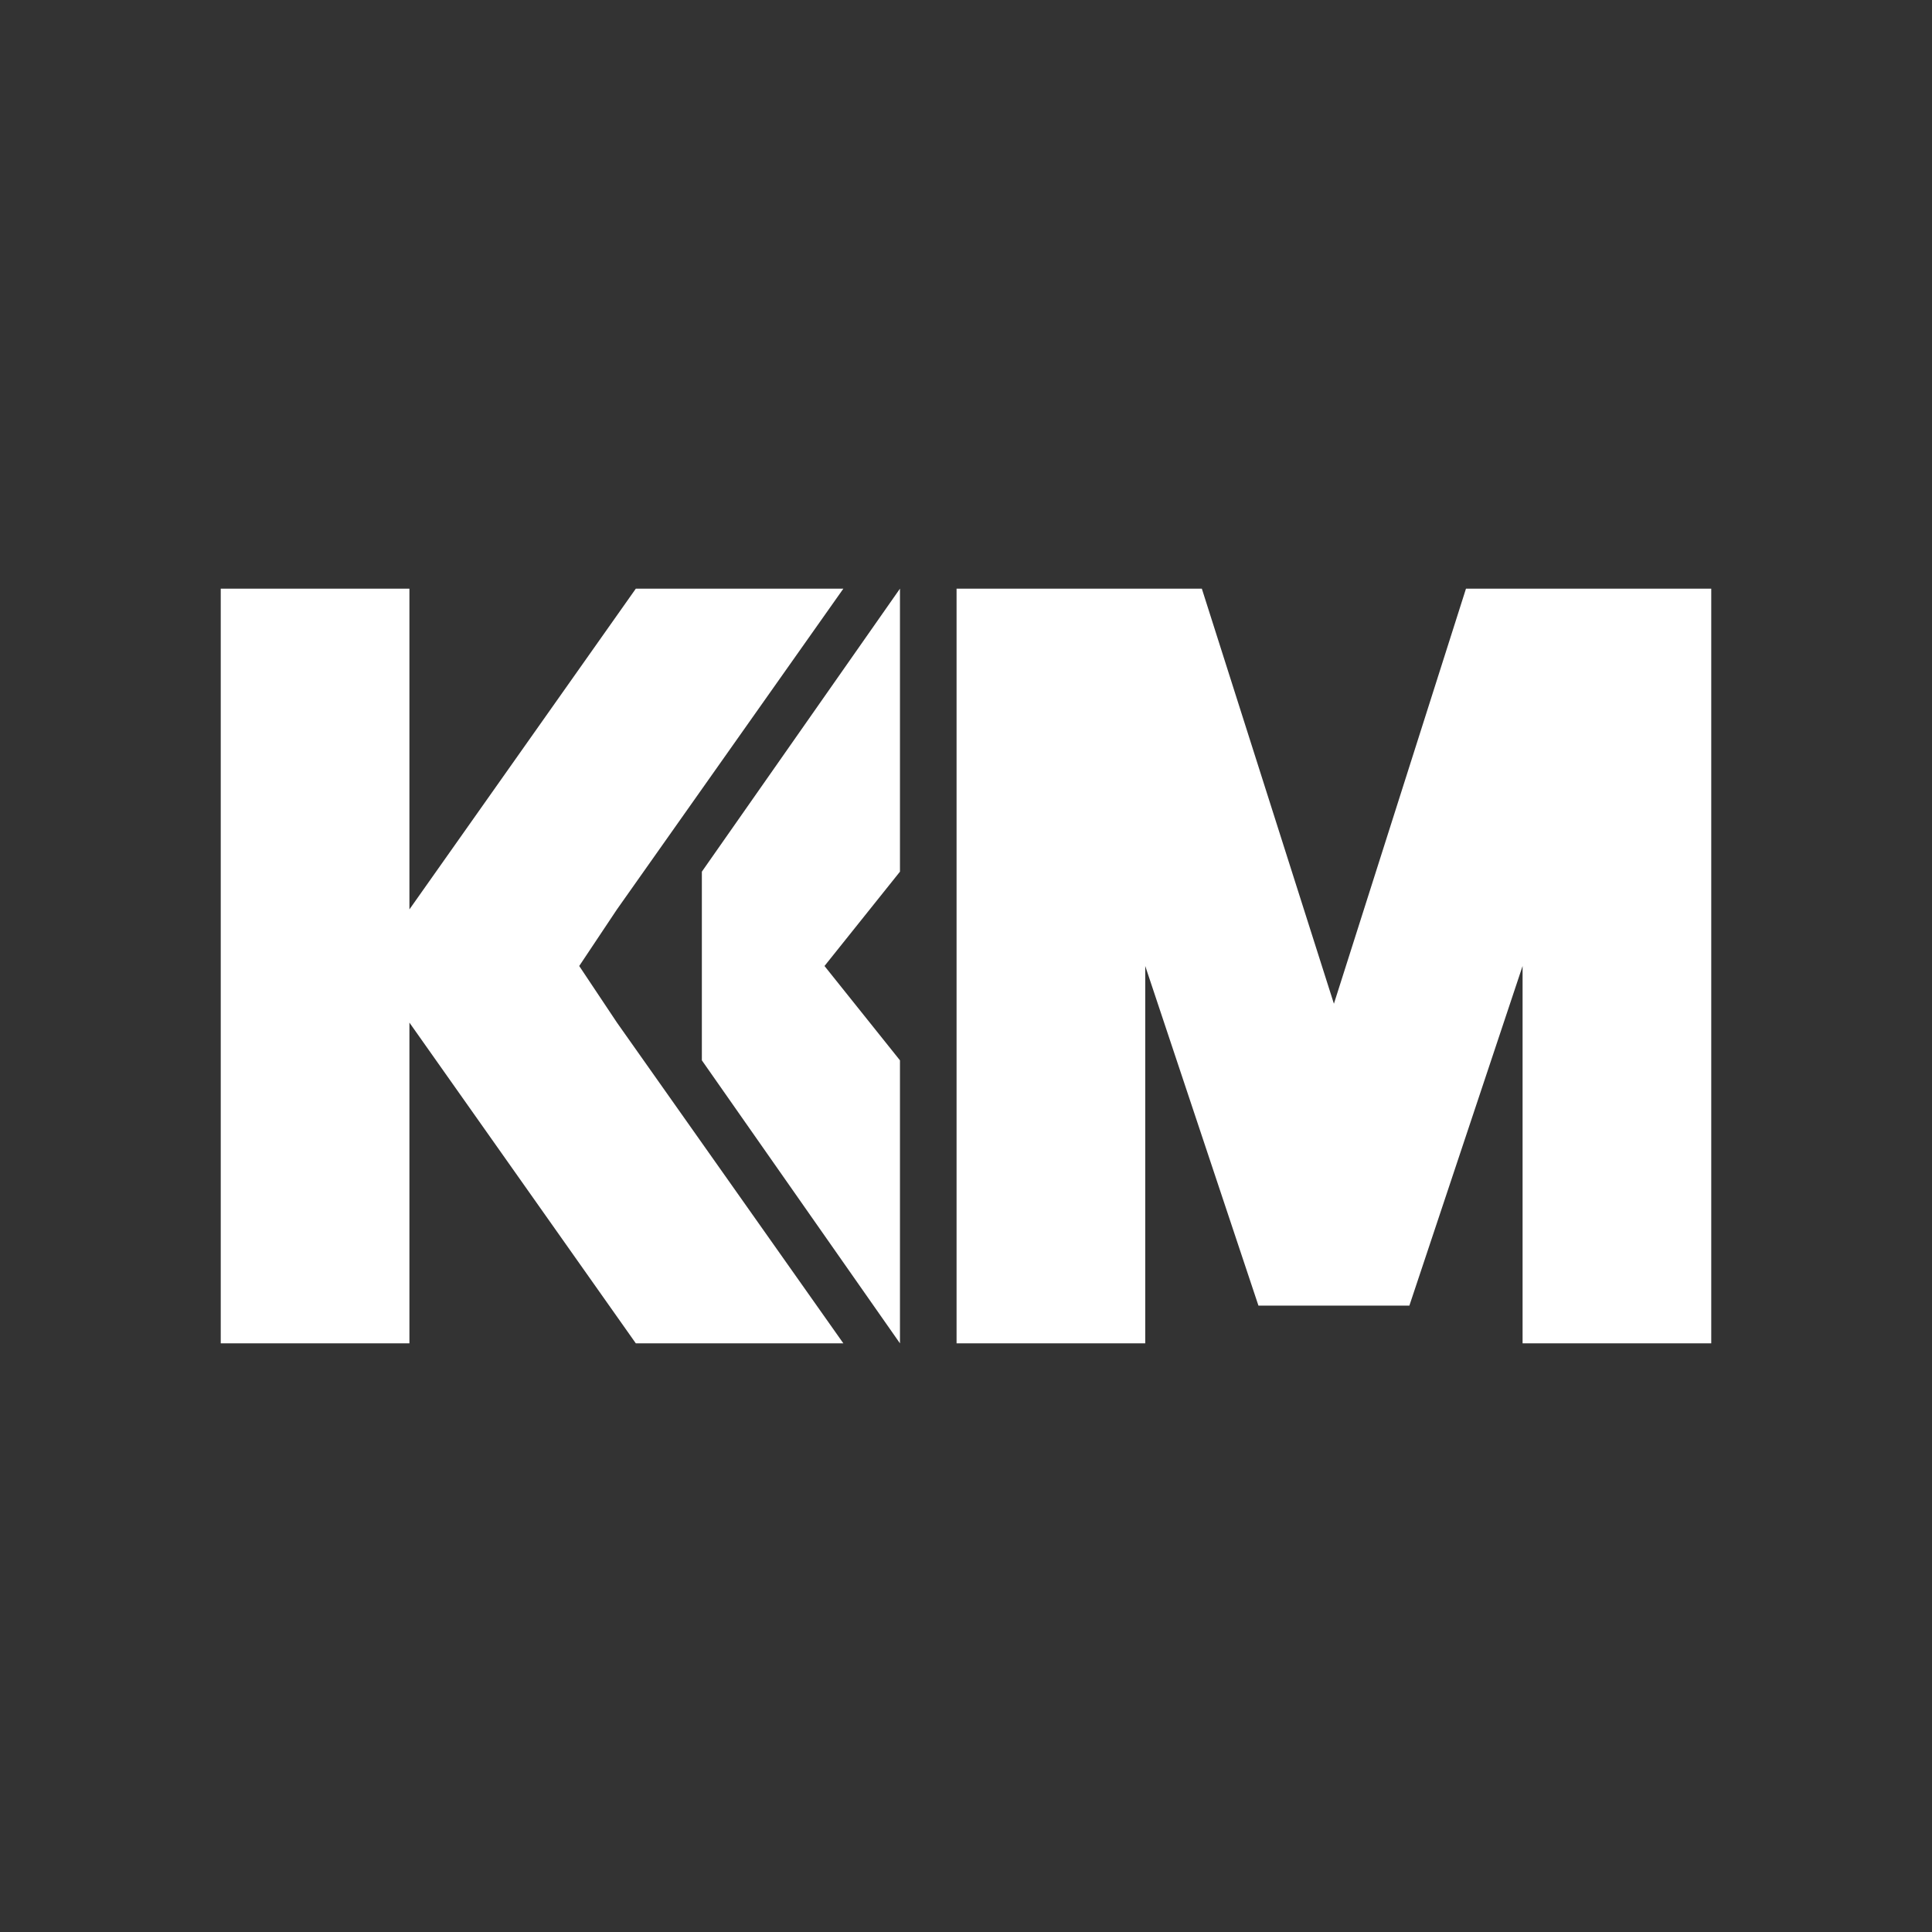
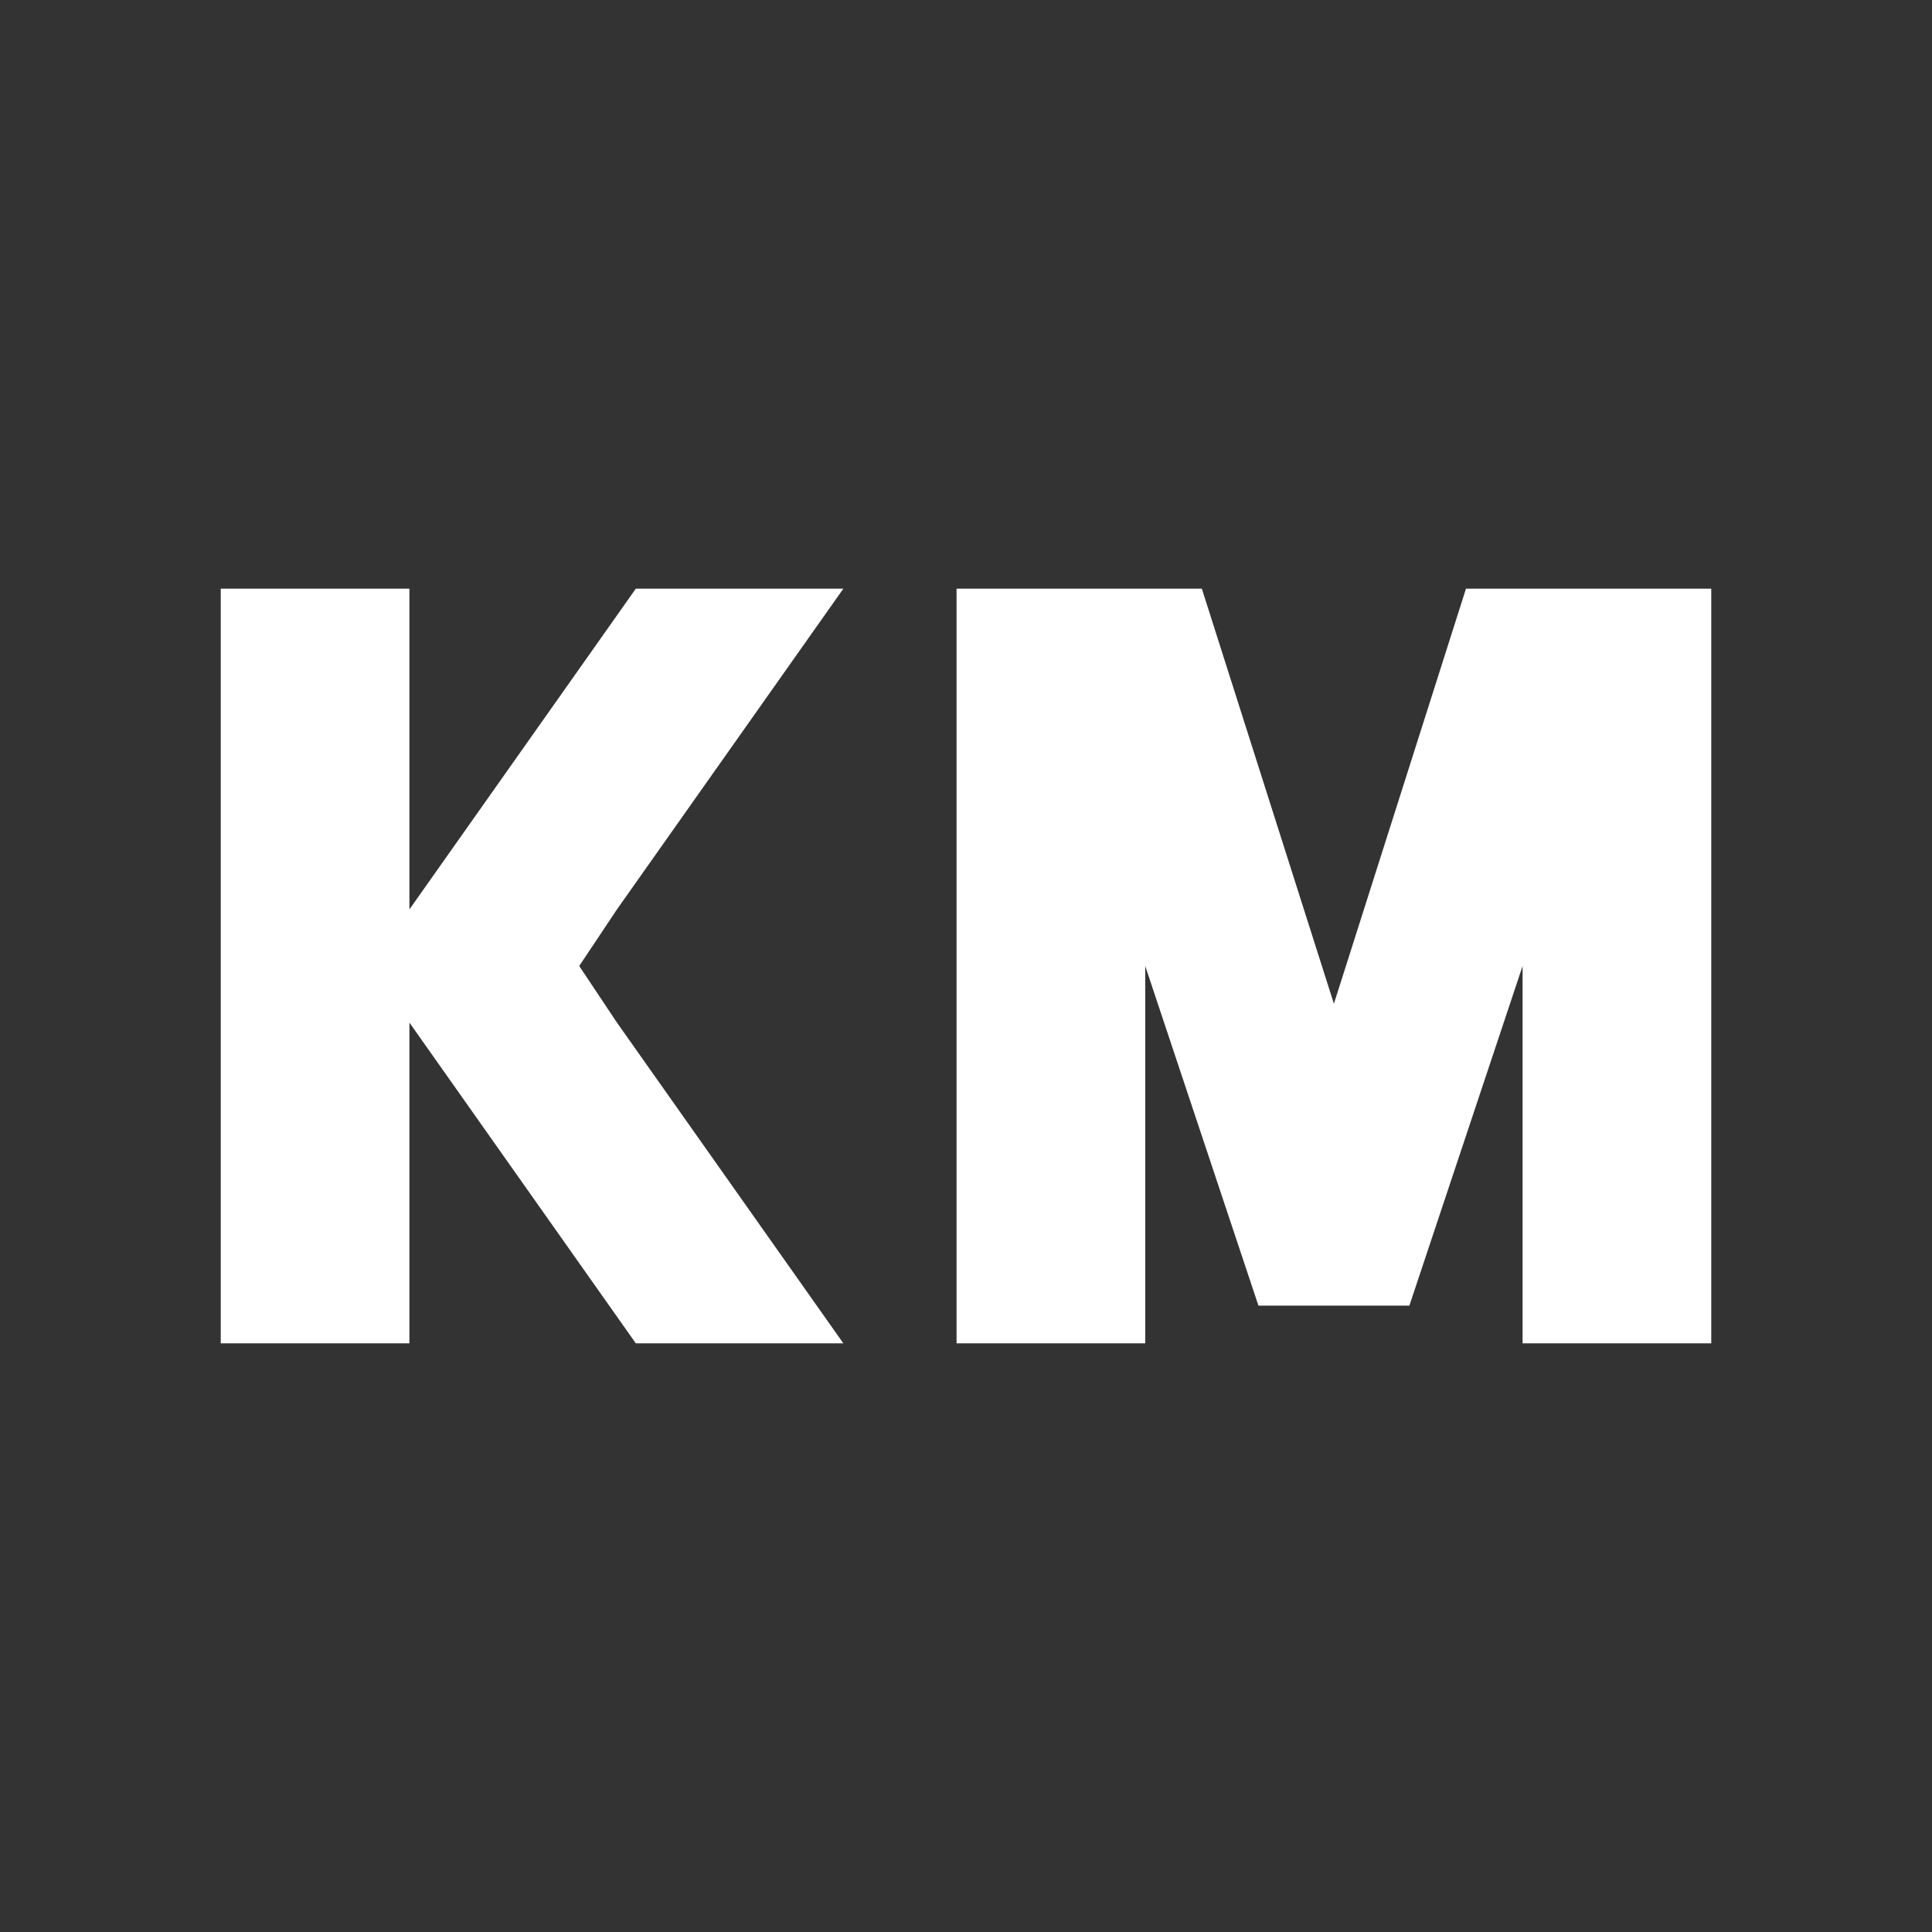
<svg xmlns="http://www.w3.org/2000/svg" width="1024" height="1024" viewBox="0 0 1024 1024" fill="none">
  <rect x="0" y="0" width="1024" height="1024" fill="#333333" stroke="none" />
  <path d="M217 542L217 712H117L117 512L117 312H217V482L337 312H447L327 482L307 512L327 542L447 712H337L217 542Z" fill="white" />
  <path d="M607 512L607 712H507V512V312H607H637L707 532L777 312H807H907V712H807V512L747 692H667L607 512Z" fill="white" />
-   <path d="M477 562V712L372 562V512V462L477 312V462L437 512L477 562Z" fill="white" />
</svg>